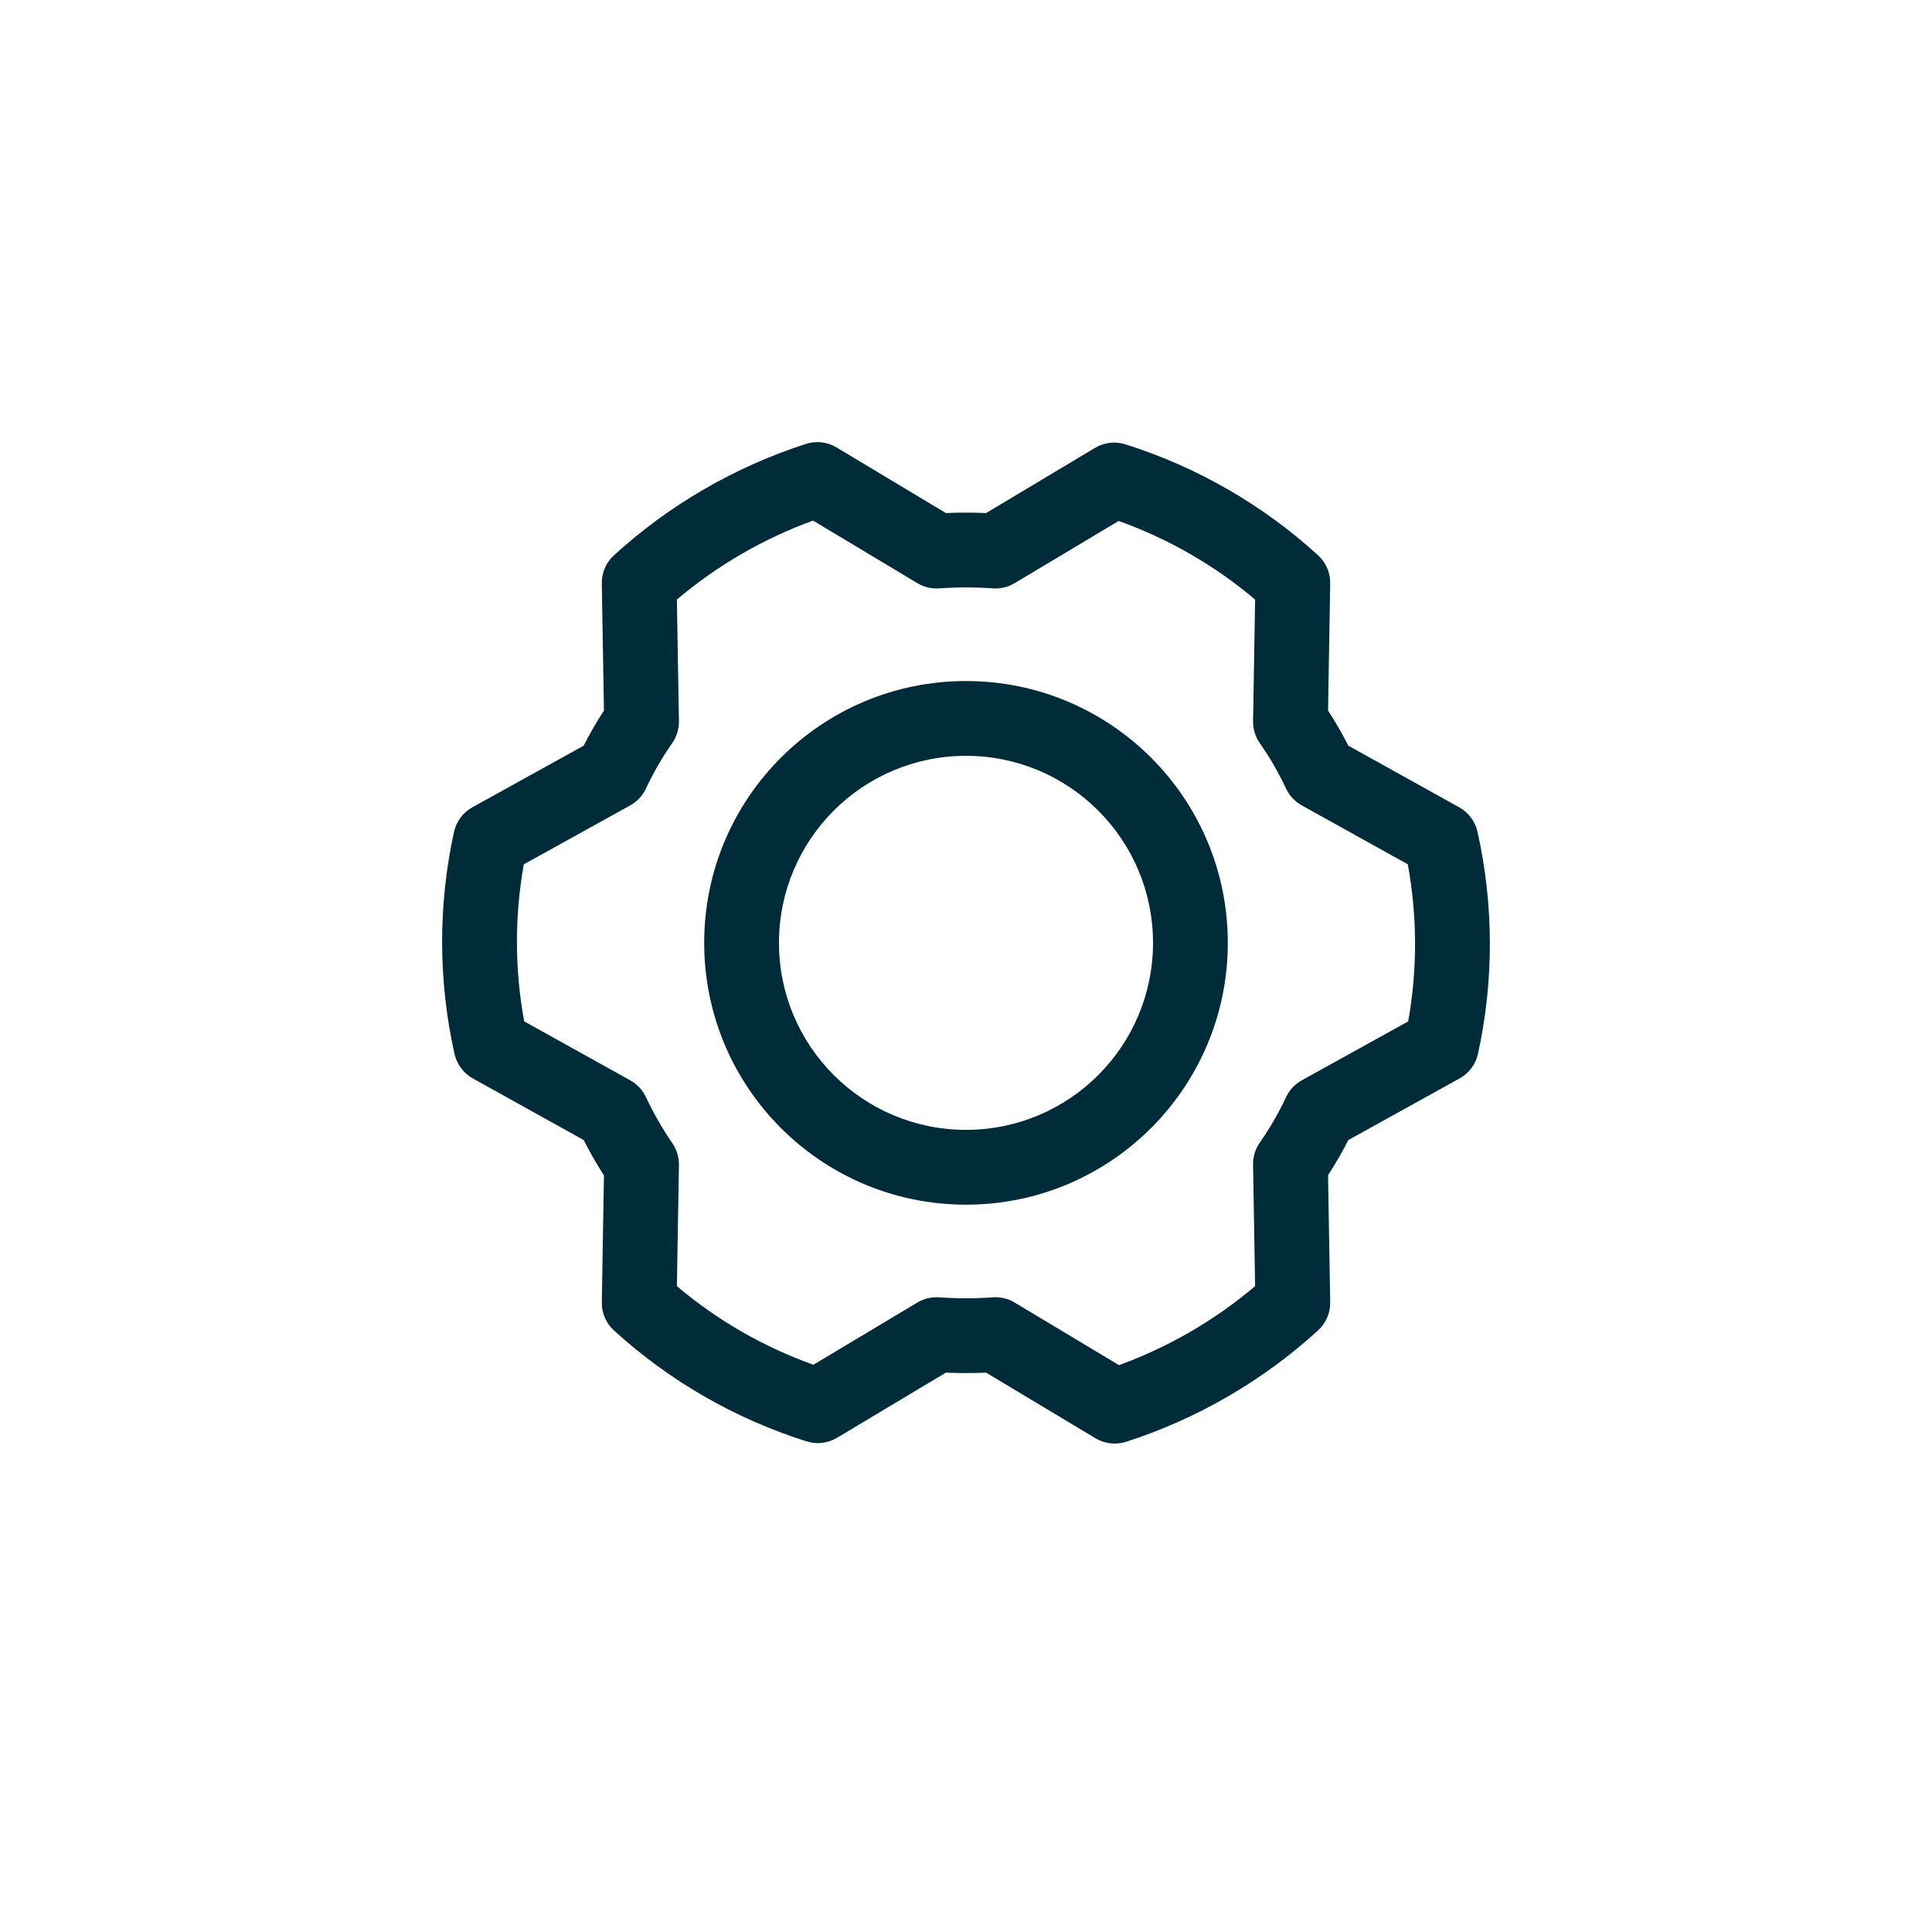
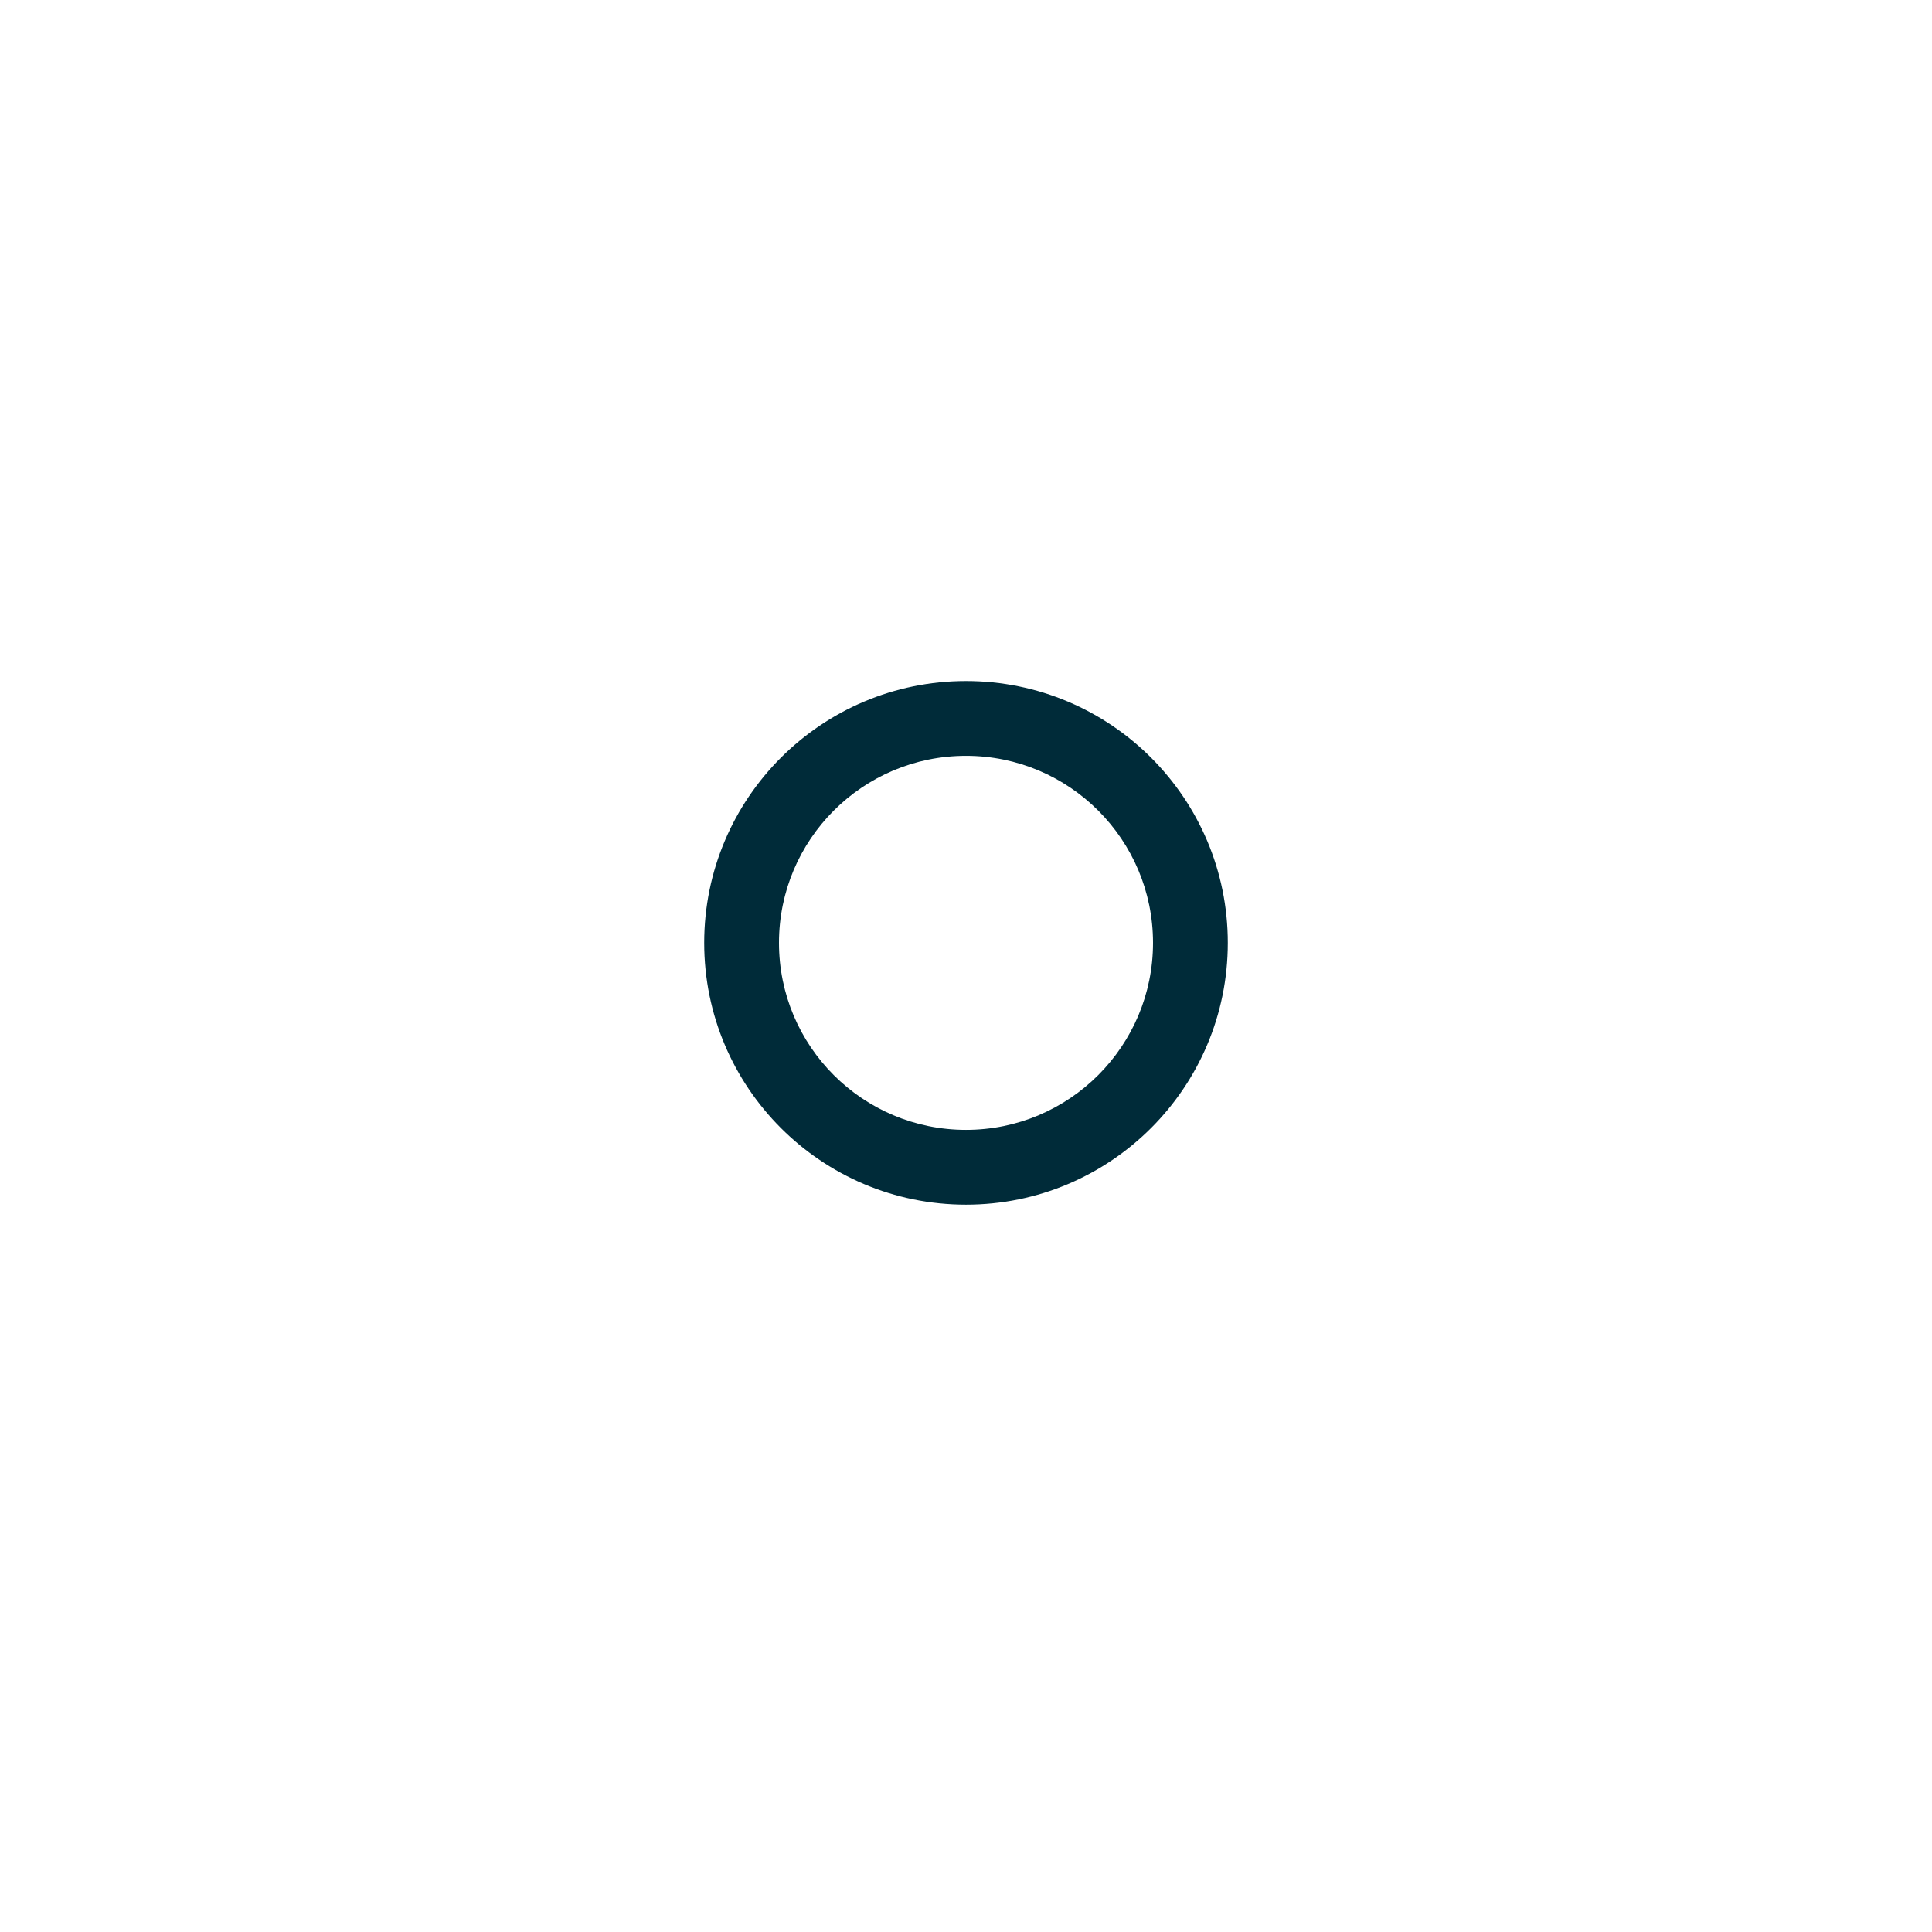
<svg xmlns="http://www.w3.org/2000/svg" width="65" height="65" viewBox="0 0 65 65" fill="none">
  <path fill-rule="evenodd" clip-rule="evenodd" d="M32.5 25.429C29.025 25.429 26.208 28.246 26.208 31.721C26.208 35.196 29.025 38.013 32.5 38.013C35.975 38.013 38.792 35.196 38.792 31.721C38.792 28.246 35.975 25.429 32.5 25.429ZM23.692 31.721C23.692 26.856 27.635 22.913 32.5 22.913C37.365 22.913 41.308 26.856 41.308 31.721C41.308 36.586 37.365 40.53 32.5 40.53C27.635 40.53 23.692 36.586 23.692 31.721Z" fill="#002B39" />
-   <path fill-rule="evenodd" clip-rule="evenodd" d="M27.111 14.936C27.457 14.824 27.834 14.867 28.145 15.054L31.824 17.261C32.275 17.241 32.726 17.241 33.177 17.261L36.84 15.069C37.149 14.884 37.522 14.841 37.865 14.949C40.269 15.709 42.479 16.981 44.343 18.68C44.61 18.923 44.759 19.269 44.753 19.631L44.681 23.906C44.929 24.288 45.157 24.682 45.364 25.088L49.093 27.161C49.407 27.335 49.631 27.636 49.709 27.986C50.258 30.444 50.264 32.991 49.726 35.45C49.649 35.804 49.423 36.107 49.106 36.282L45.363 38.356C45.157 38.761 44.929 39.155 44.681 39.536L44.753 43.812C44.759 44.173 44.61 44.52 44.342 44.763C42.483 46.457 40.282 47.734 37.889 48.507C37.543 48.618 37.166 48.575 36.855 48.388L33.176 46.181C32.725 46.201 32.274 46.201 31.823 46.181L28.16 48.373C27.851 48.558 27.478 48.602 27.135 48.493C24.731 47.734 22.521 46.461 20.657 44.763C20.39 44.52 20.241 44.173 20.247 43.812L20.319 39.546C20.072 39.16 19.844 38.763 19.637 38.355L15.907 36.282C15.594 36.107 15.369 35.806 15.291 35.456C14.742 32.999 14.736 30.452 15.274 27.992C15.351 27.639 15.577 27.335 15.893 27.16L19.637 25.087C19.843 24.681 20.071 24.288 20.319 23.906L20.247 19.631C20.241 19.269 20.39 18.923 20.658 18.68C22.517 16.985 24.718 15.709 27.111 14.936ZM22.773 20.171L22.842 24.26C22.846 24.525 22.767 24.785 22.615 25.002C22.278 25.485 21.982 25.996 21.732 26.53C21.62 26.77 21.434 26.968 21.203 27.096L17.623 29.079C17.31 30.827 17.315 32.617 17.636 34.363L21.204 36.347C21.434 36.475 21.619 36.672 21.731 36.91C21.986 37.452 22.285 37.972 22.623 38.467C22.77 38.682 22.846 38.938 22.842 39.198L22.773 43.272C24.133 44.421 25.689 45.316 27.365 45.916L30.863 43.823C31.084 43.69 31.341 43.629 31.599 43.647C32.199 43.69 32.801 43.69 33.401 43.647C33.659 43.629 33.917 43.69 34.138 43.824L37.647 45.929C39.318 45.32 40.869 44.42 42.227 43.272L42.158 39.182C42.154 38.917 42.233 38.658 42.385 38.441C42.722 37.958 43.018 37.446 43.268 36.913C43.38 36.673 43.566 36.474 43.797 36.346L47.377 34.364C47.69 32.616 47.685 30.826 47.364 29.079L43.796 27.096C43.565 26.967 43.38 26.769 43.268 26.53C43.018 25.996 42.722 25.485 42.385 25.002C42.233 24.785 42.154 24.525 42.158 24.26L42.227 20.171C40.867 19.022 39.311 18.126 37.635 17.527L34.137 19.62C33.916 19.752 33.659 19.814 33.401 19.795C32.801 19.752 32.199 19.752 31.599 19.795C31.341 19.814 31.083 19.752 30.862 19.619L27.353 17.514C25.682 18.123 24.131 19.022 22.773 20.171Z" fill="#002B39" />
</svg>